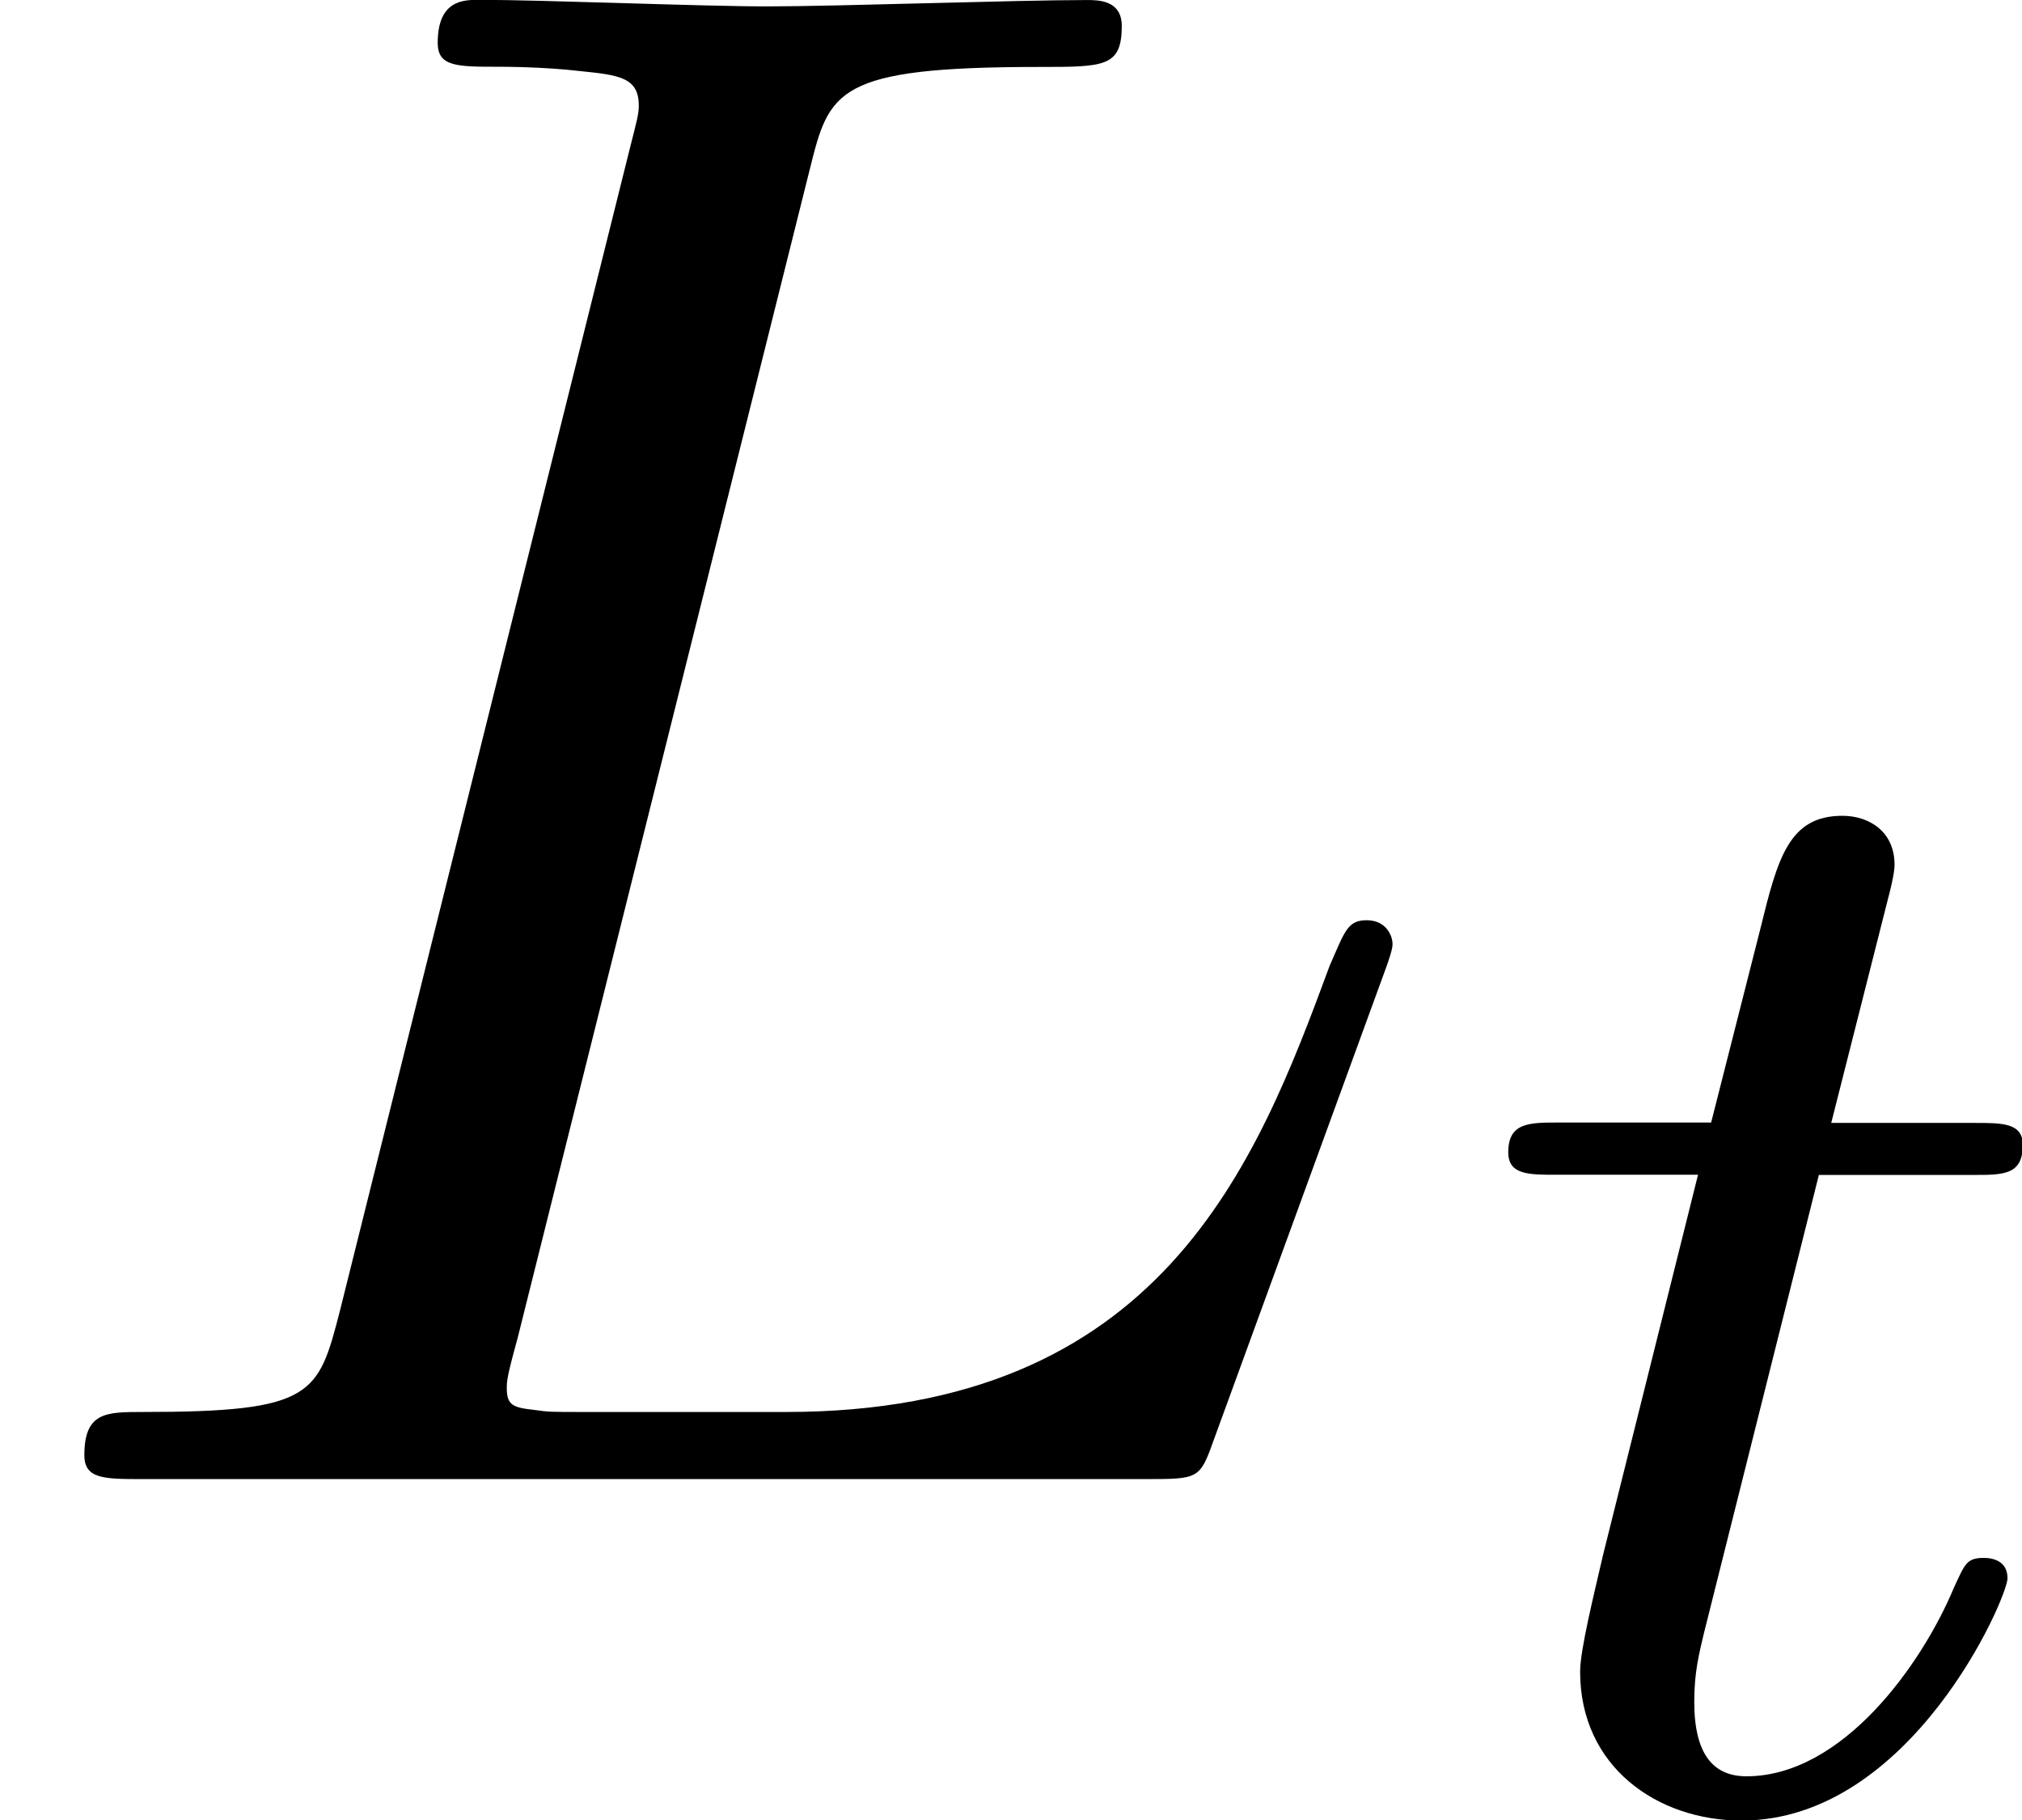
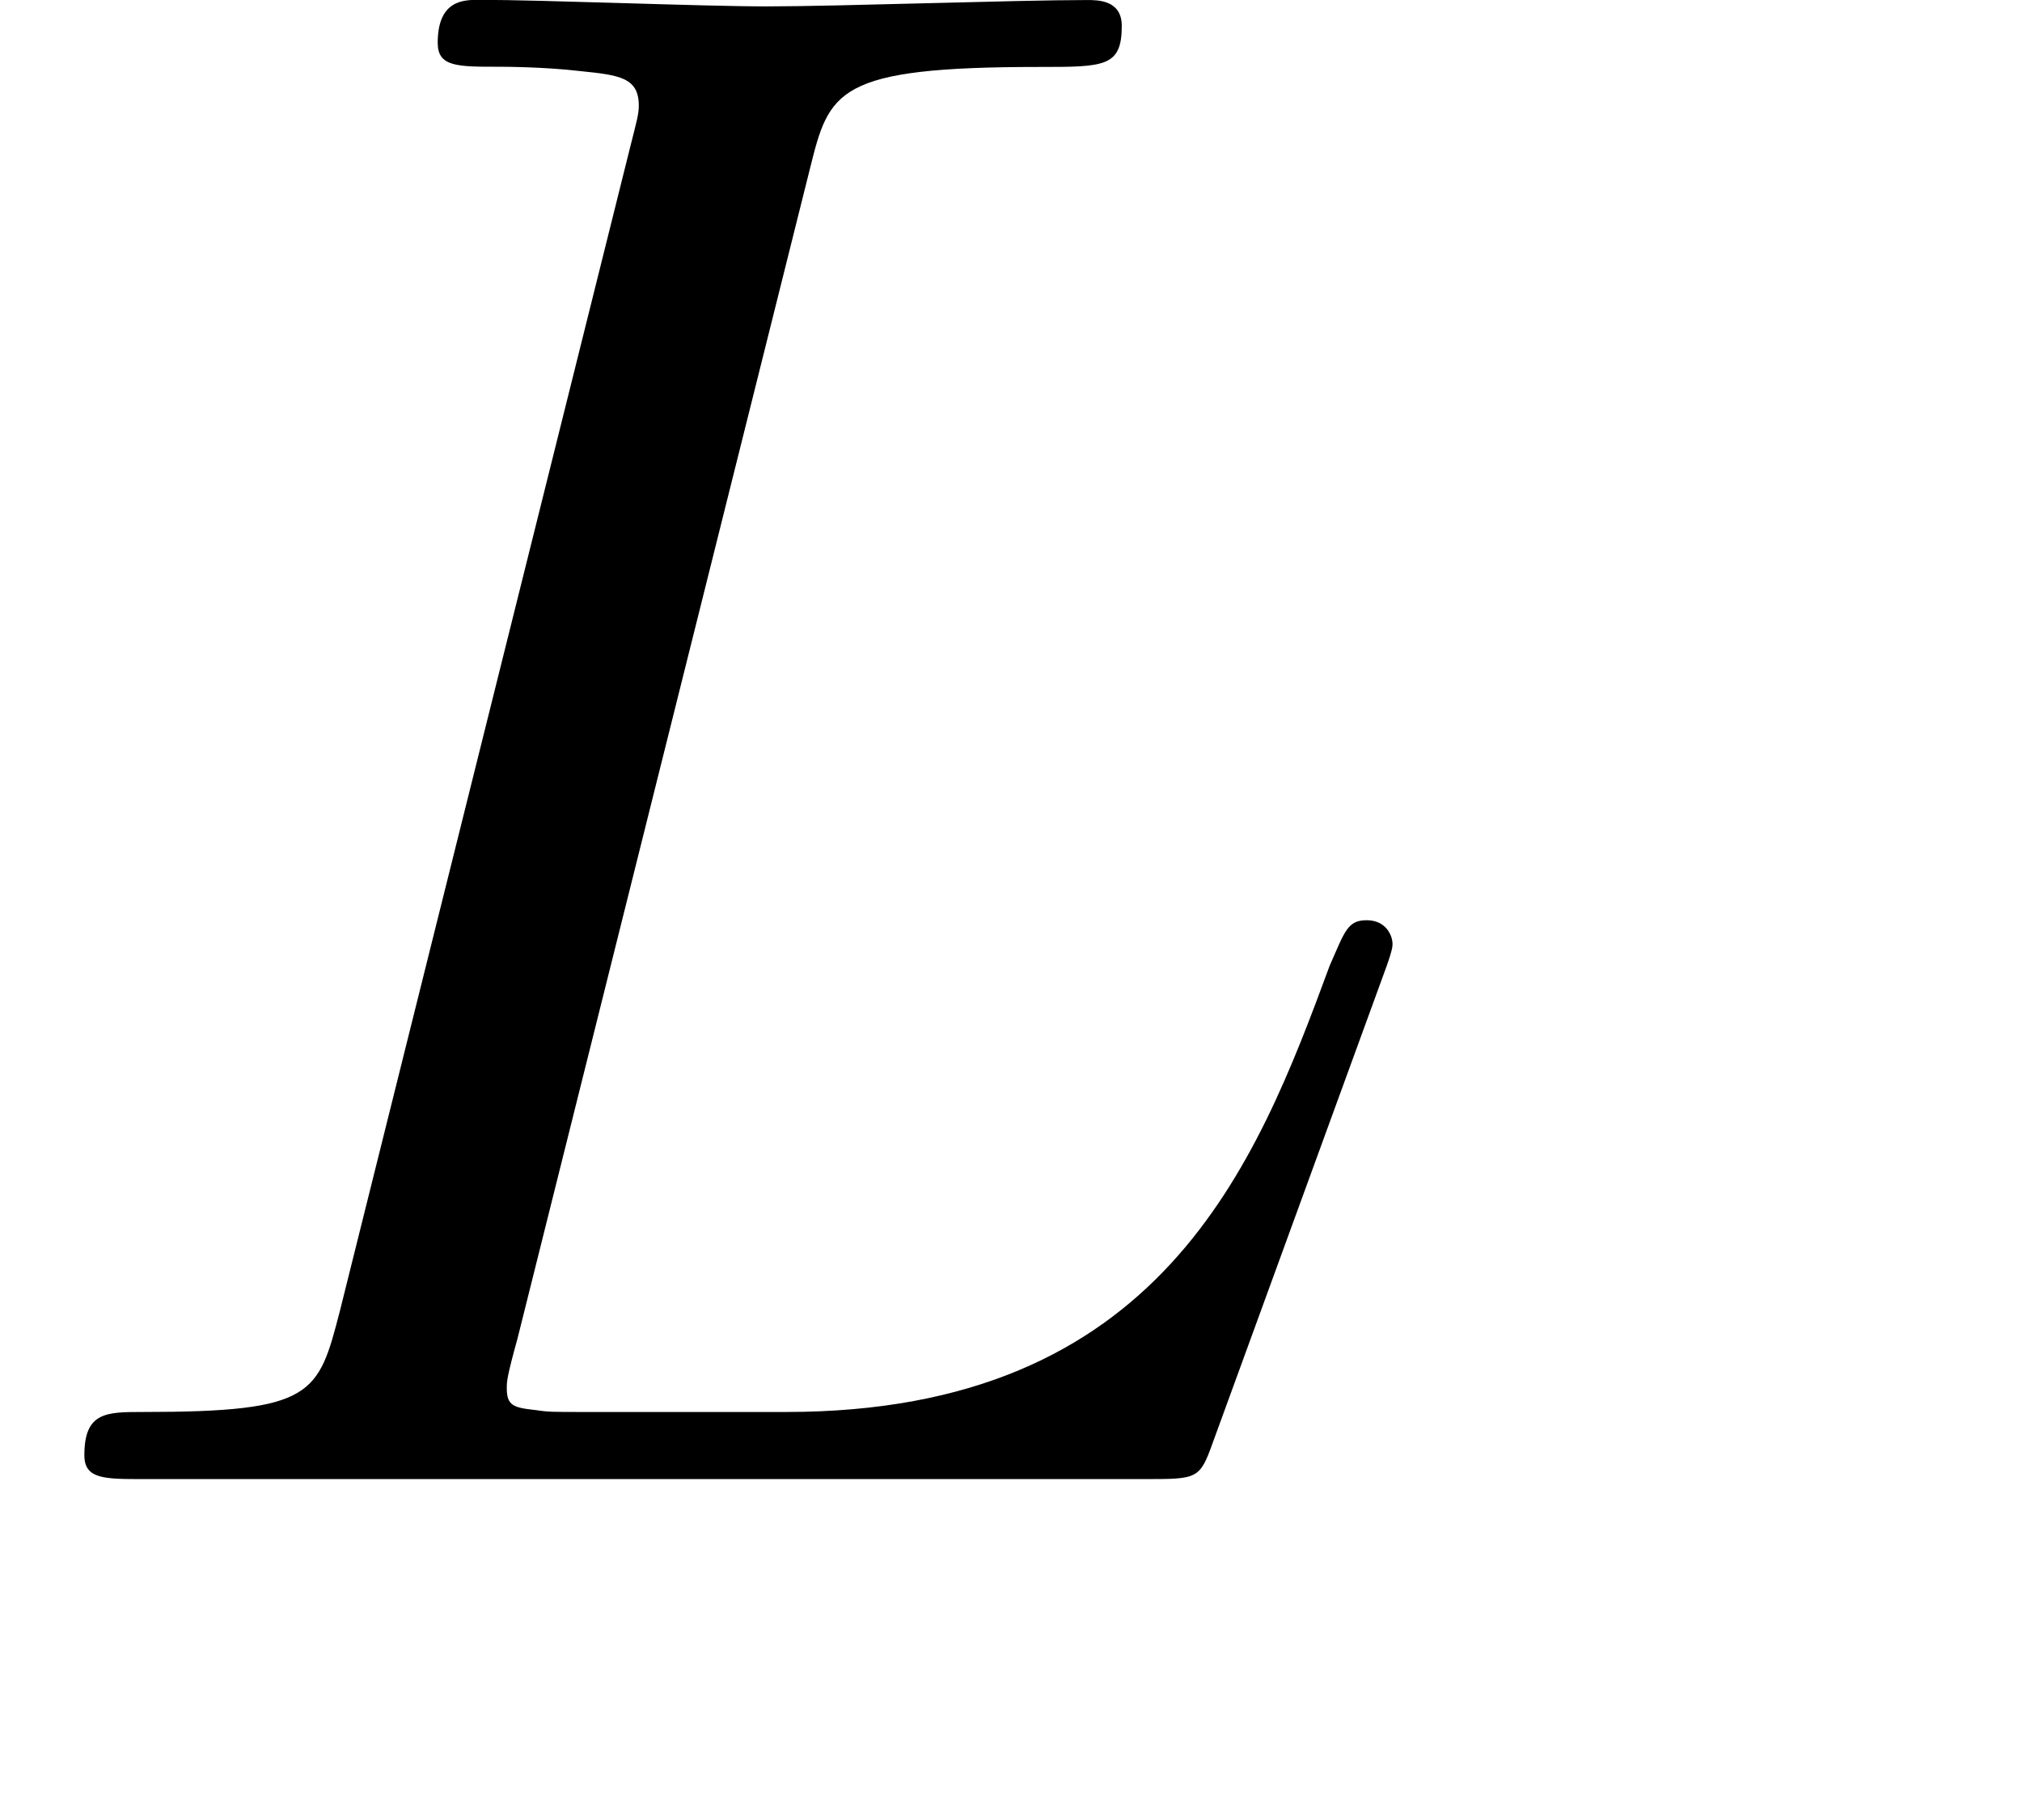
<svg xmlns="http://www.w3.org/2000/svg" xmlns:xlink="http://www.w3.org/1999/xlink" height="15.336" viewBox="1872.02 1483.22 10.186 9.167" width="17.04">
  <defs>
-     <path d="M1.76-3.172h.782c.152 0 .248 0 .248-.152 0-.11-.104-.11-.24-.11h-.725l.287-1.133c.032-.12.032-.16.032-.167 0-.168-.128-.247-.263-.247-.27 0-.326.214-.414.573l-.247.972H.453c-.15 0-.255 0-.255.15 0 .113.103.113.238.113h.718L.676-1.26C.63-1.06.56-.78.56-.67c0 .48.39.75.813.75.854 0 1.34-1.124 1.34-1.22 0-.087-.072-.103-.12-.103-.087 0-.095.032-.15.15-.16.384-.56.95-1.045.95-.168 0-.263-.112-.263-.375 0-.15.024-.24.048-.343l.58-2.312z" id="g0-116" />
    <path d="M4.08-6.6c.098-.393.13-.513 1.156-.513.328 0 .415 0 .415-.207 0-.13-.12-.13-.174-.13-.36 0-1.254.032-1.614.032-.327 0-1.124-.033-1.45-.033-.077 0-.208 0-.208.217 0 .12.098.12.305.12.02 0 .228 0 .414.022.196.02.294.032.294.174 0 .043-.01.076-.043.207L1.713-.85c-.11.425-.13.512-.993.512-.185 0-.295 0-.295.218 0 .12.1.12.295.12h5.05c.263 0 .274 0 .34-.185l.86-2.357c.045-.12.045-.142.045-.153 0-.043-.033-.12-.13-.12s-.11.055-.187.23c-.37 1.003-.85 2.247-2.738 2.247H2.935c-.153 0-.175 0-.24-.01-.11-.012-.142-.023-.142-.11 0-.033 0-.055.054-.25L4.08-6.6z" id="g1-76" />
  </defs>
  <g id="page1">
    <use x="1872.02" xlink:href="#g1-76" y="1490.67" />
    <use x="1879.42" xlink:href="#g0-116" y="1492.31" />
  </g>
  <script type="text/ecmascript">if(window.parent.postMessage)window.parent.postMessage("2.15425|12.78037|11.50167|"+window.location,"*");</script>
</svg>